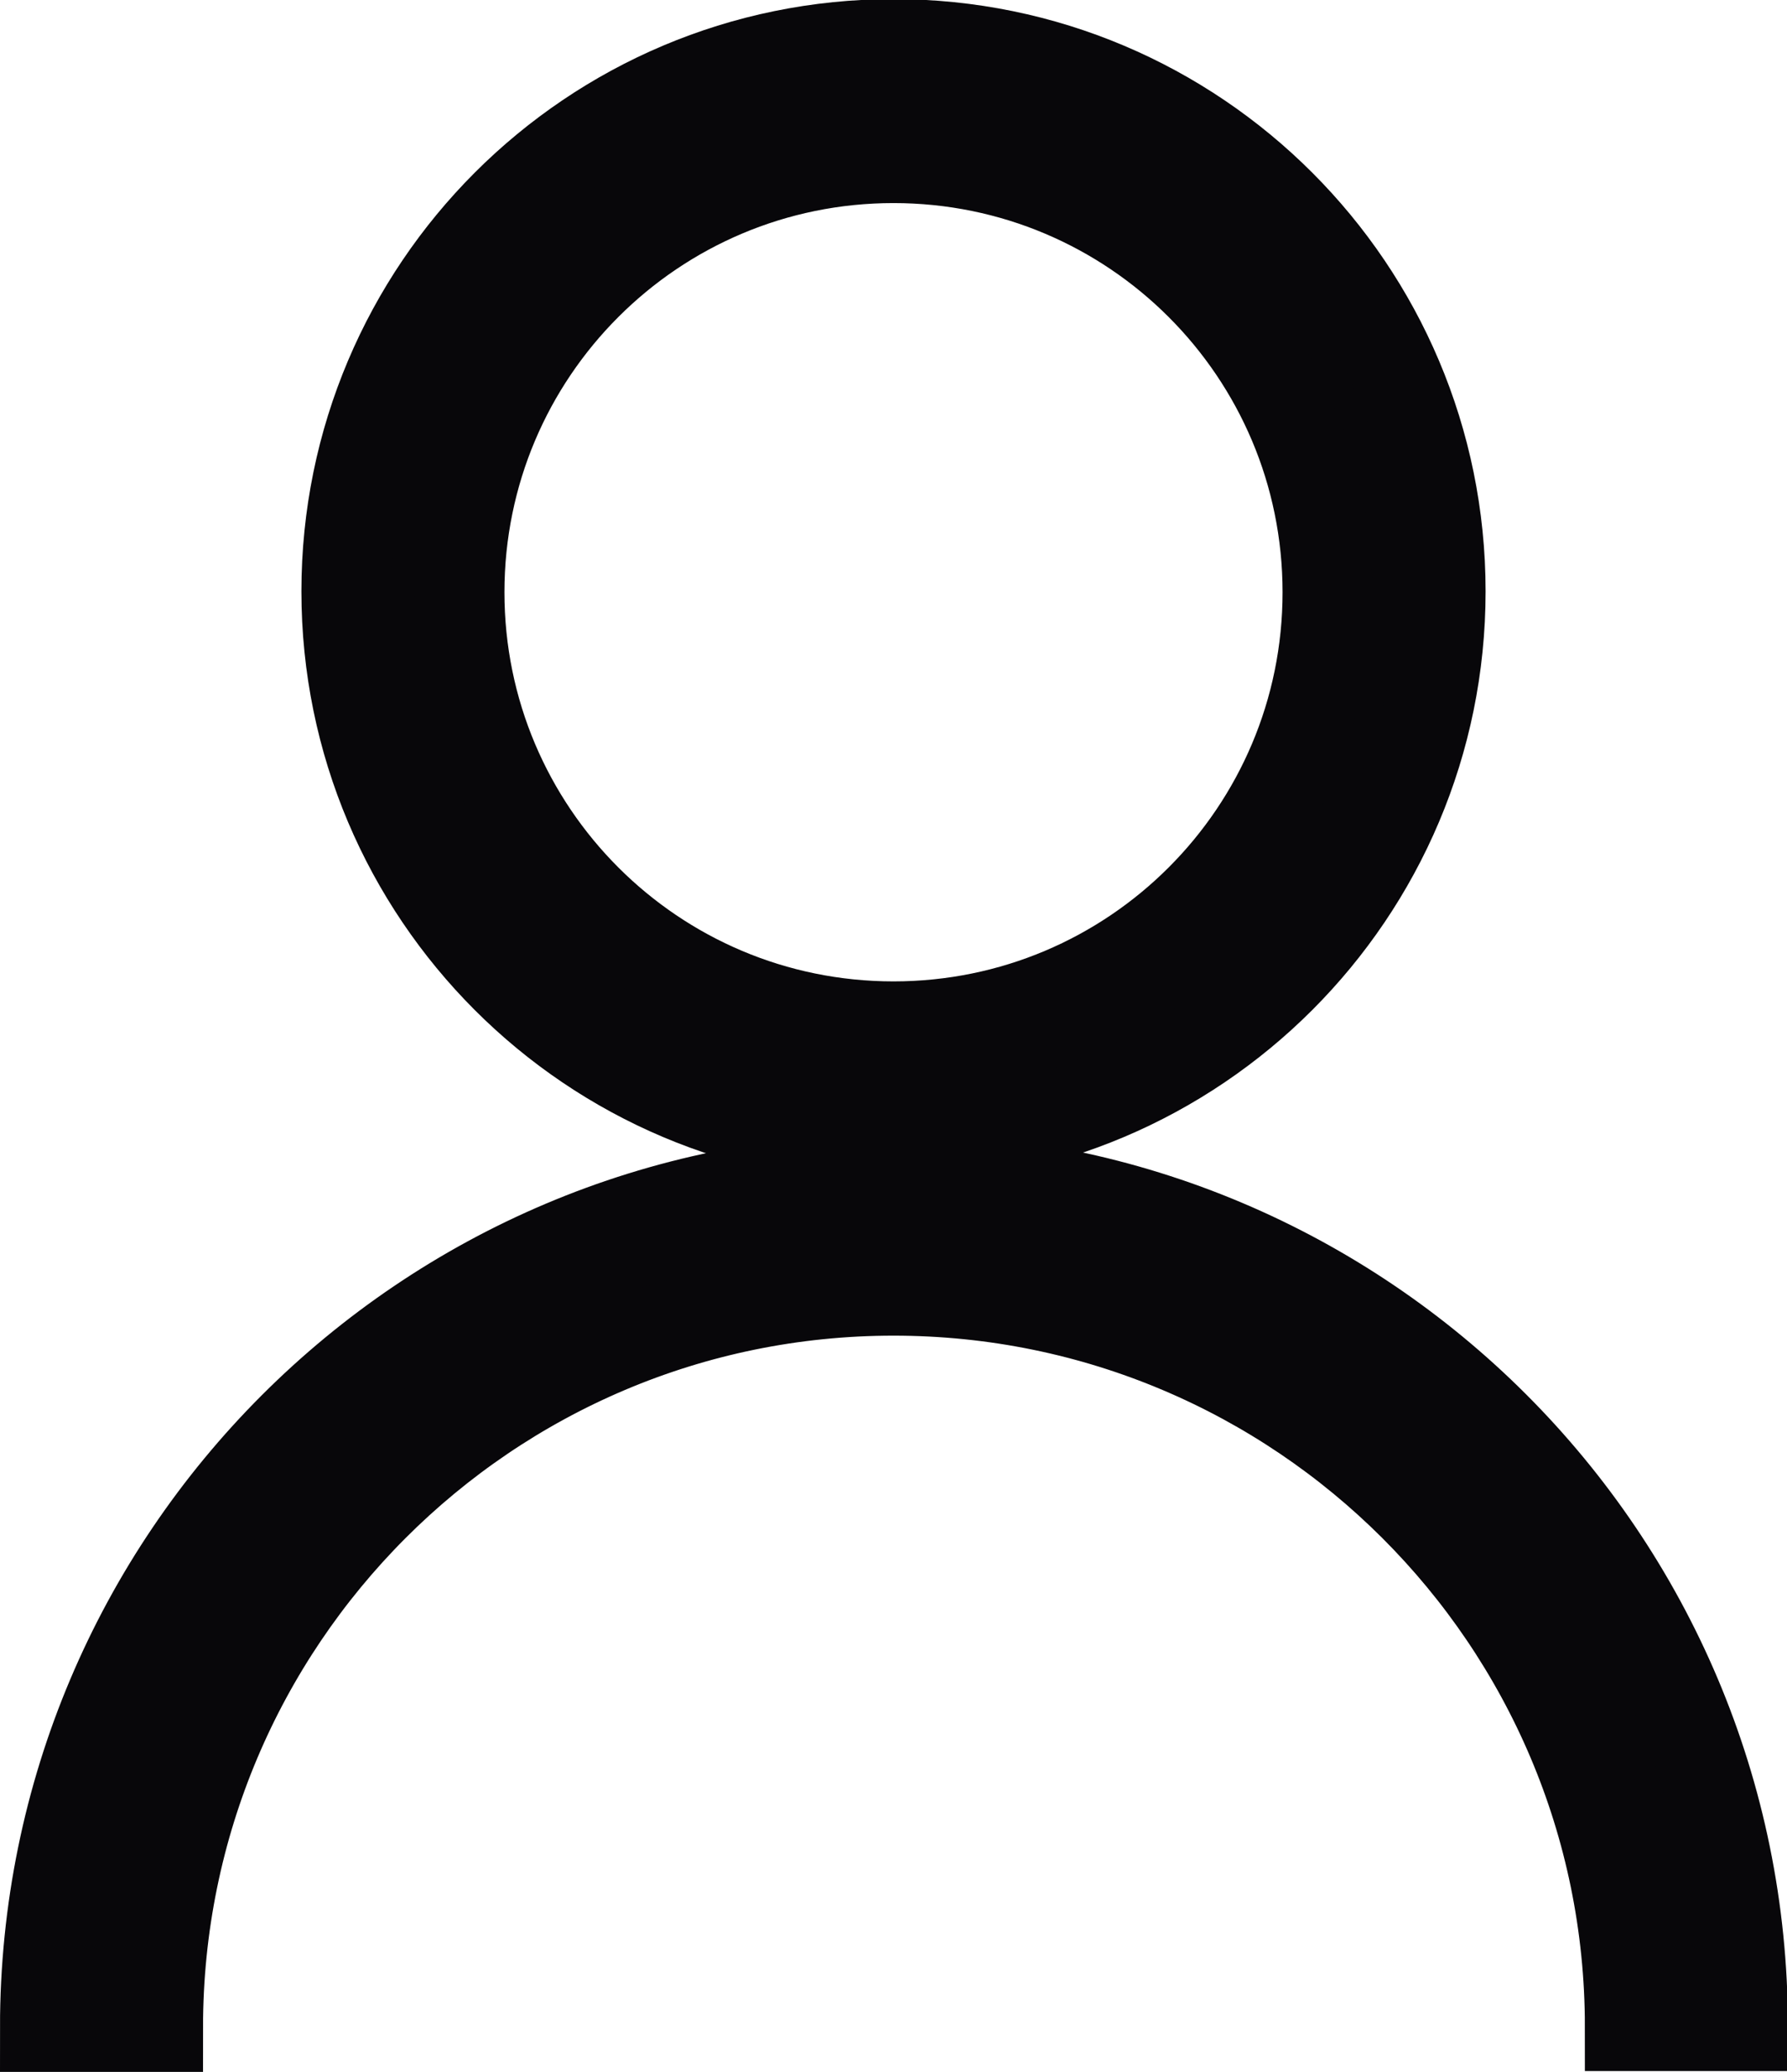
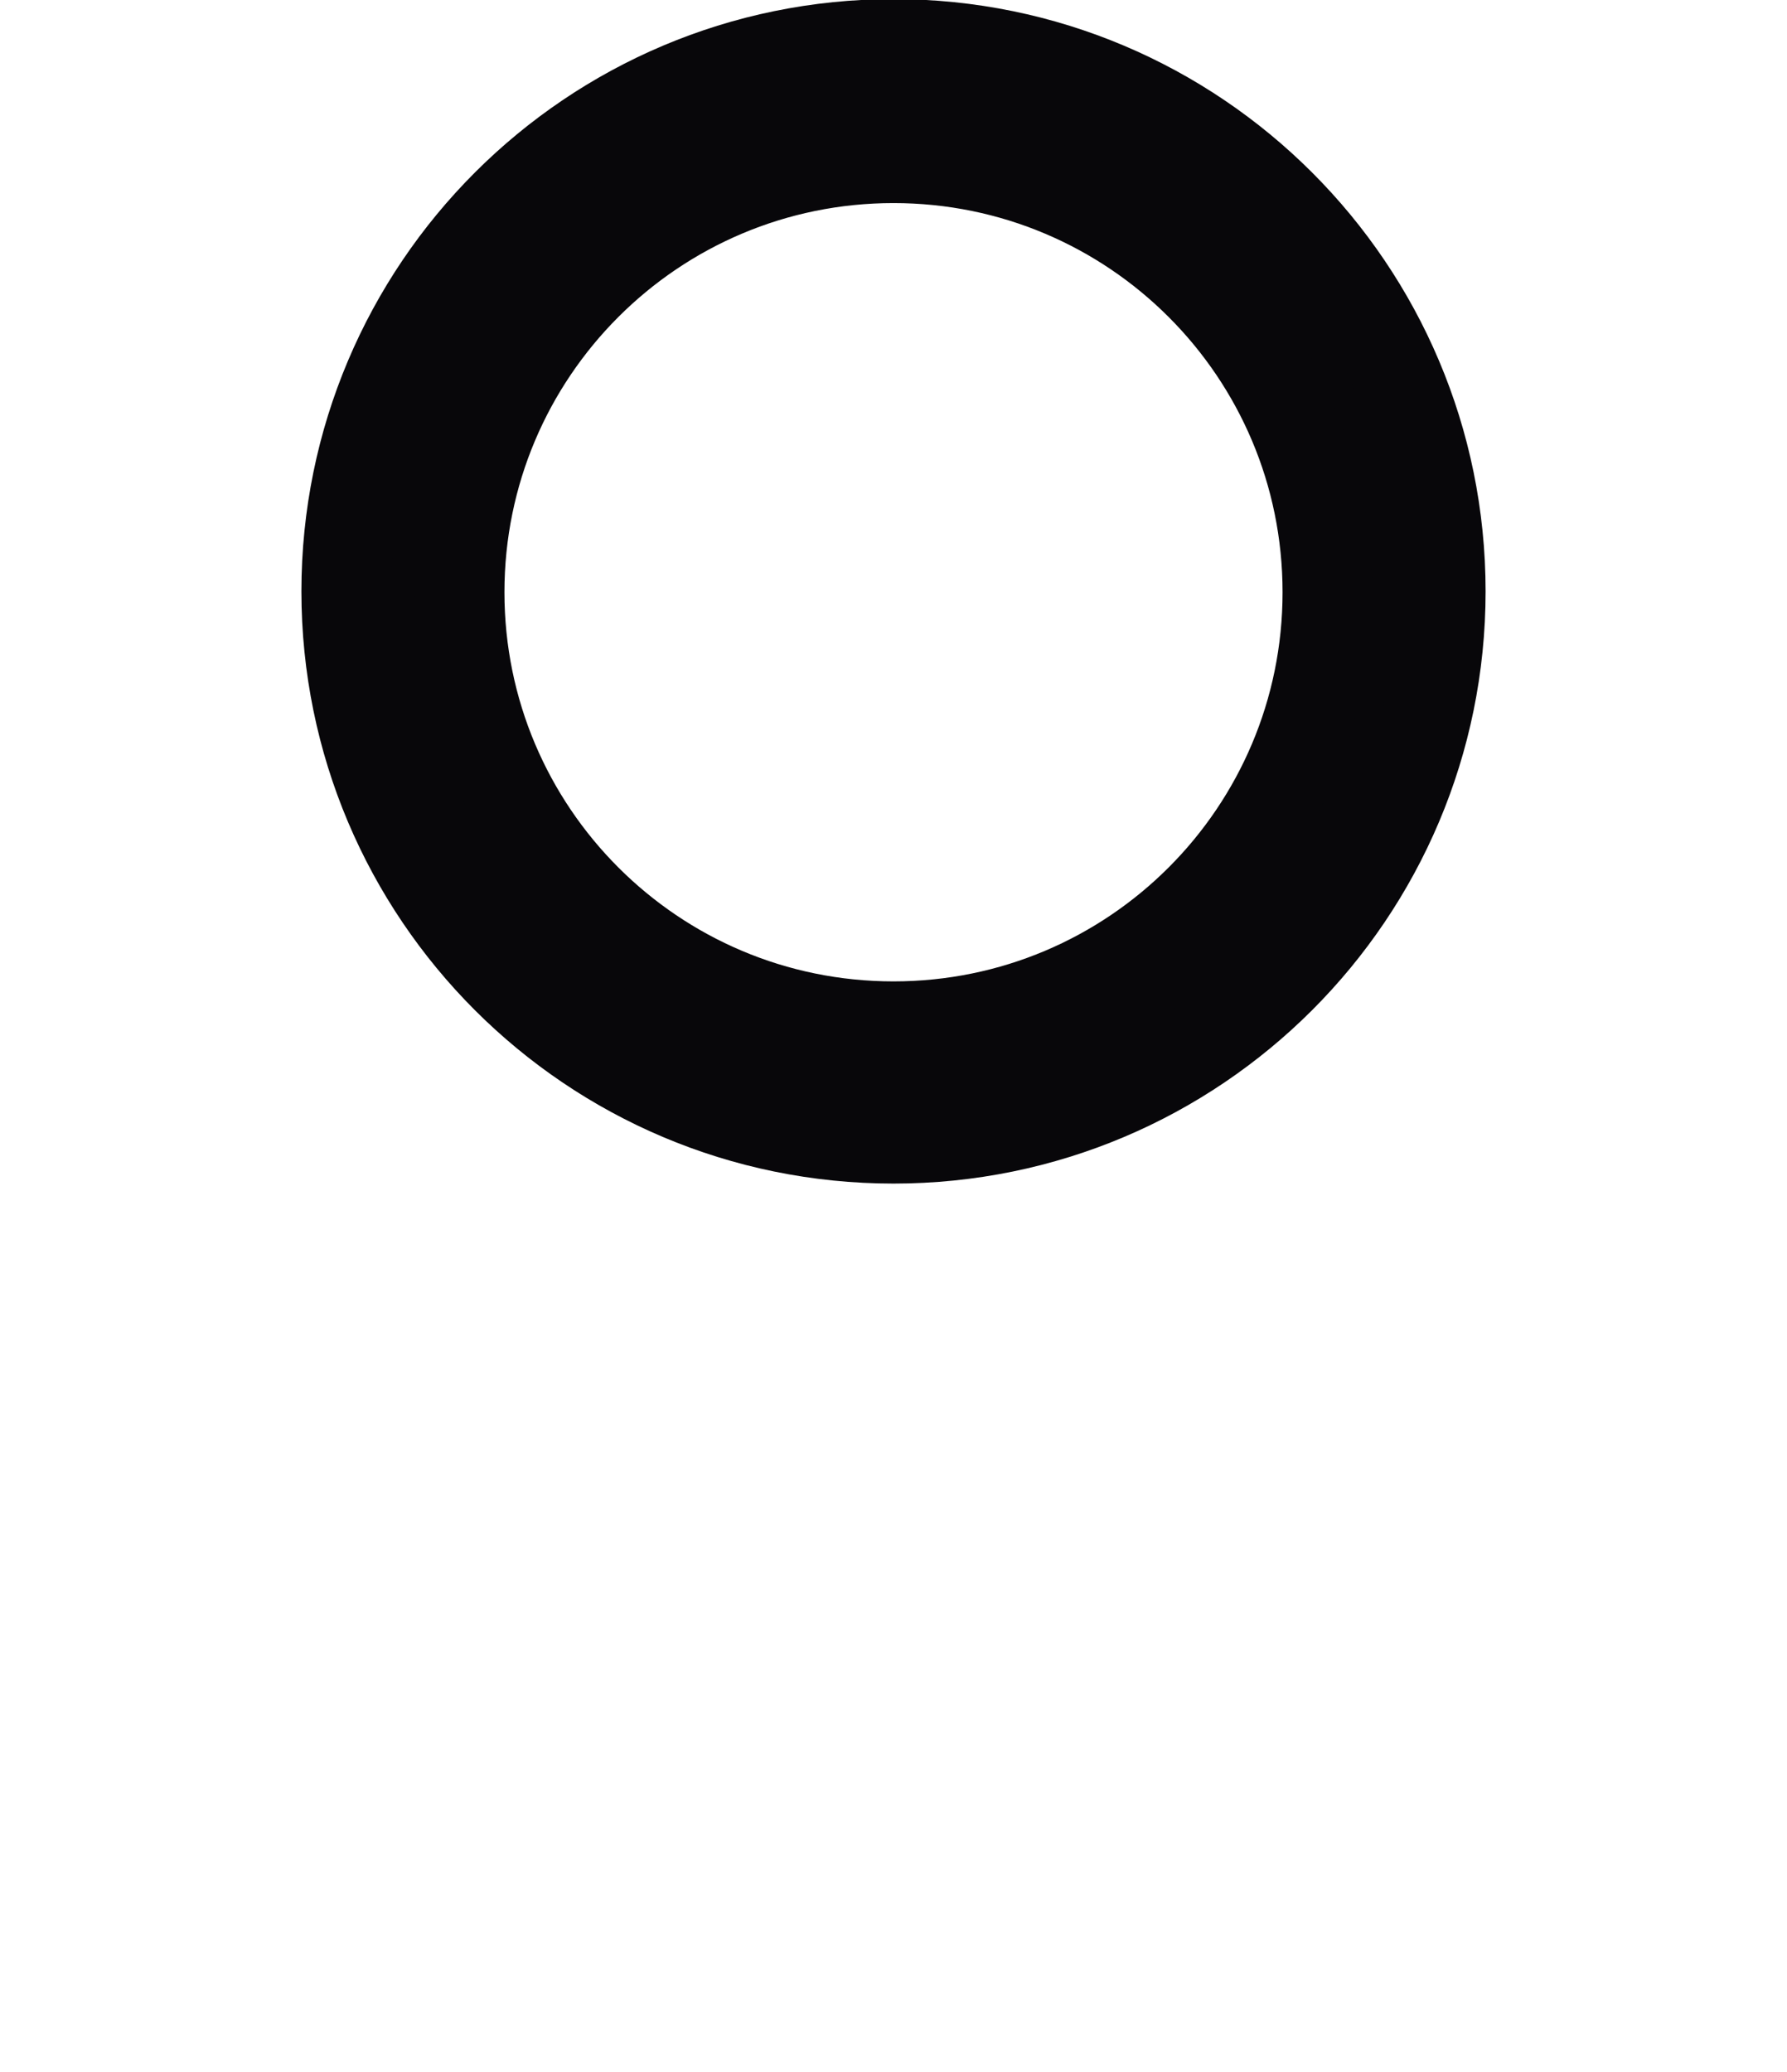
<svg xmlns="http://www.w3.org/2000/svg" id="Livello_1" data-name="Livello 1" viewBox="0 0 19.98 23.16">
  <defs>
    <style>
      .cls-1 {
        fill: #08070a;
        stroke: #08070a;
        stroke-miterlimit: 10;
      }
    </style>
  </defs>
-   <path class="cls-1" d="M9.99,13.17c-5.24,0-9.49,4.25-9.49,9.49,0,0,0,0,0,0h1.27c0-4.54,3.68-8.23,8.22-8.23s8.23,3.68,8.23,8.22h0s1.27,0,1.27,0c0-5.24-4.25-9.49-9.49-9.49Z" />
  <path class="cls-1" d="M9.99,12.73c3.38,0,6.12-2.74,6.12-6.12,0-3.38-2.74-6.12-6.12-6.12-3.38,0-6.12,2.74-6.12,6.12h0c0,3.38,2.74,6.12,6.12,6.12ZM9.99,1.77c2.68,0,4.85,2.17,4.85,4.85,0,2.68-2.17,4.85-4.85,4.85-2.68,0-4.85-2.17-4.85-4.85,0-2.68,2.17-4.85,4.85-4.85h0Z" />
</svg>